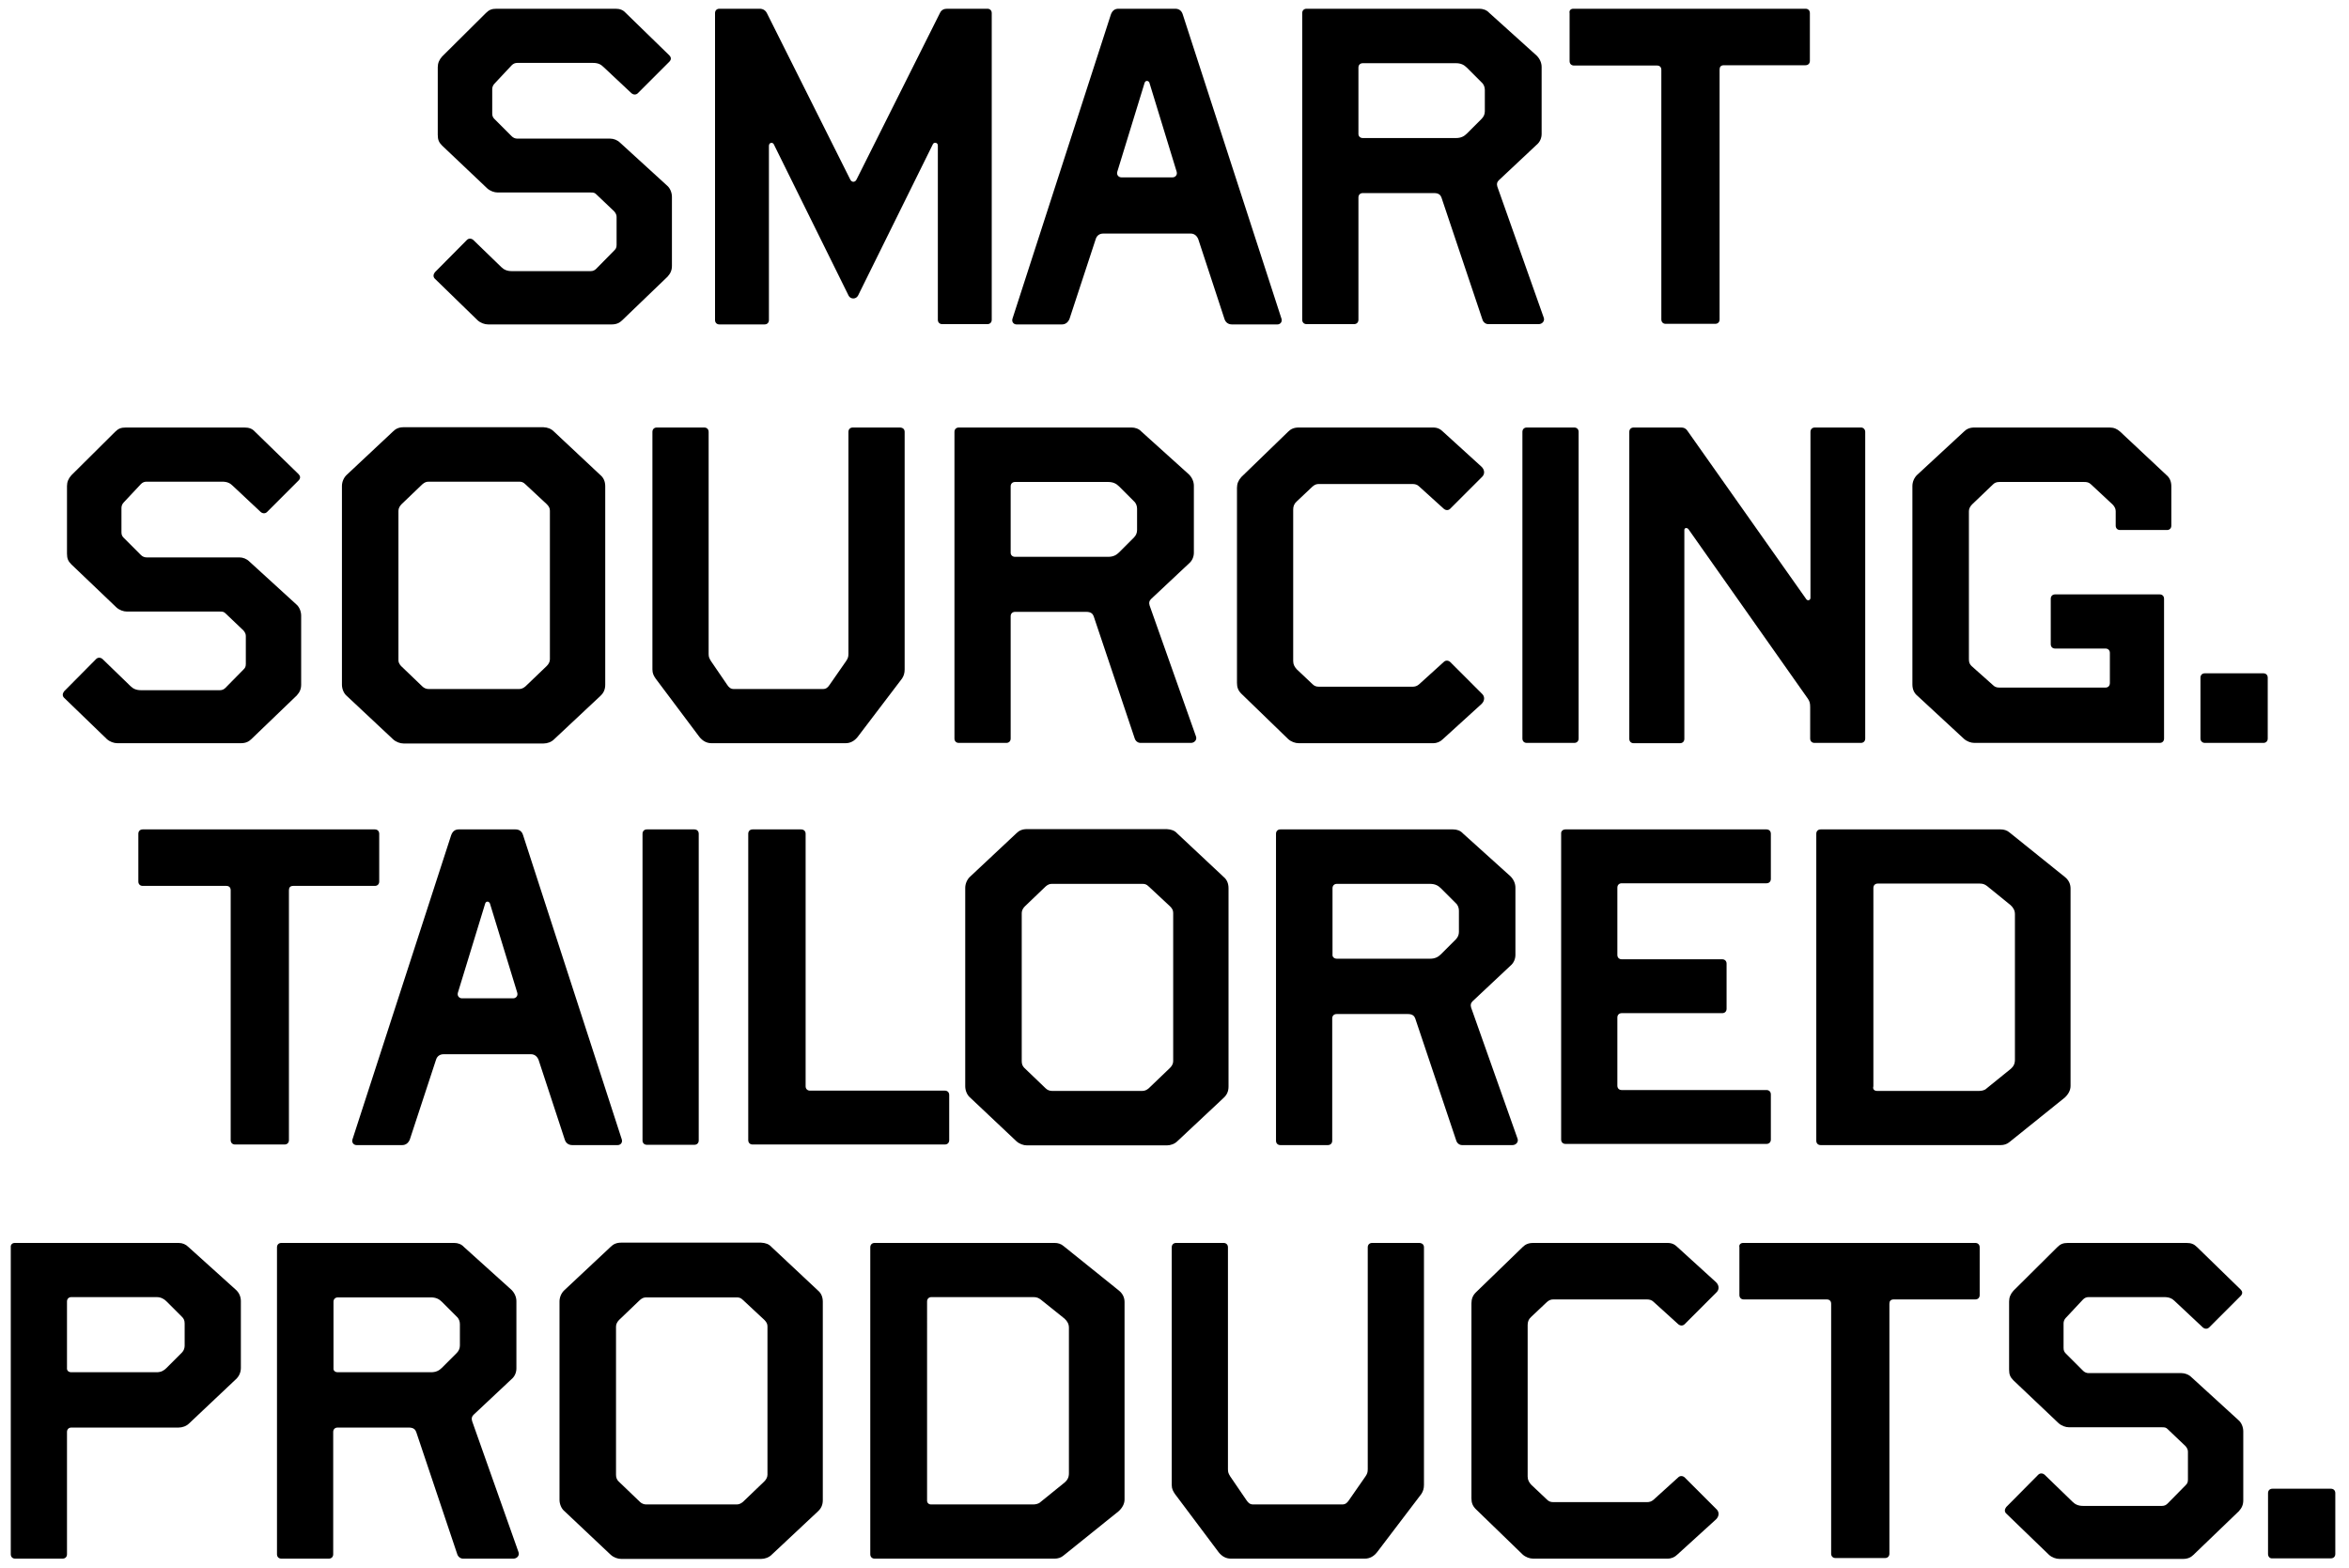
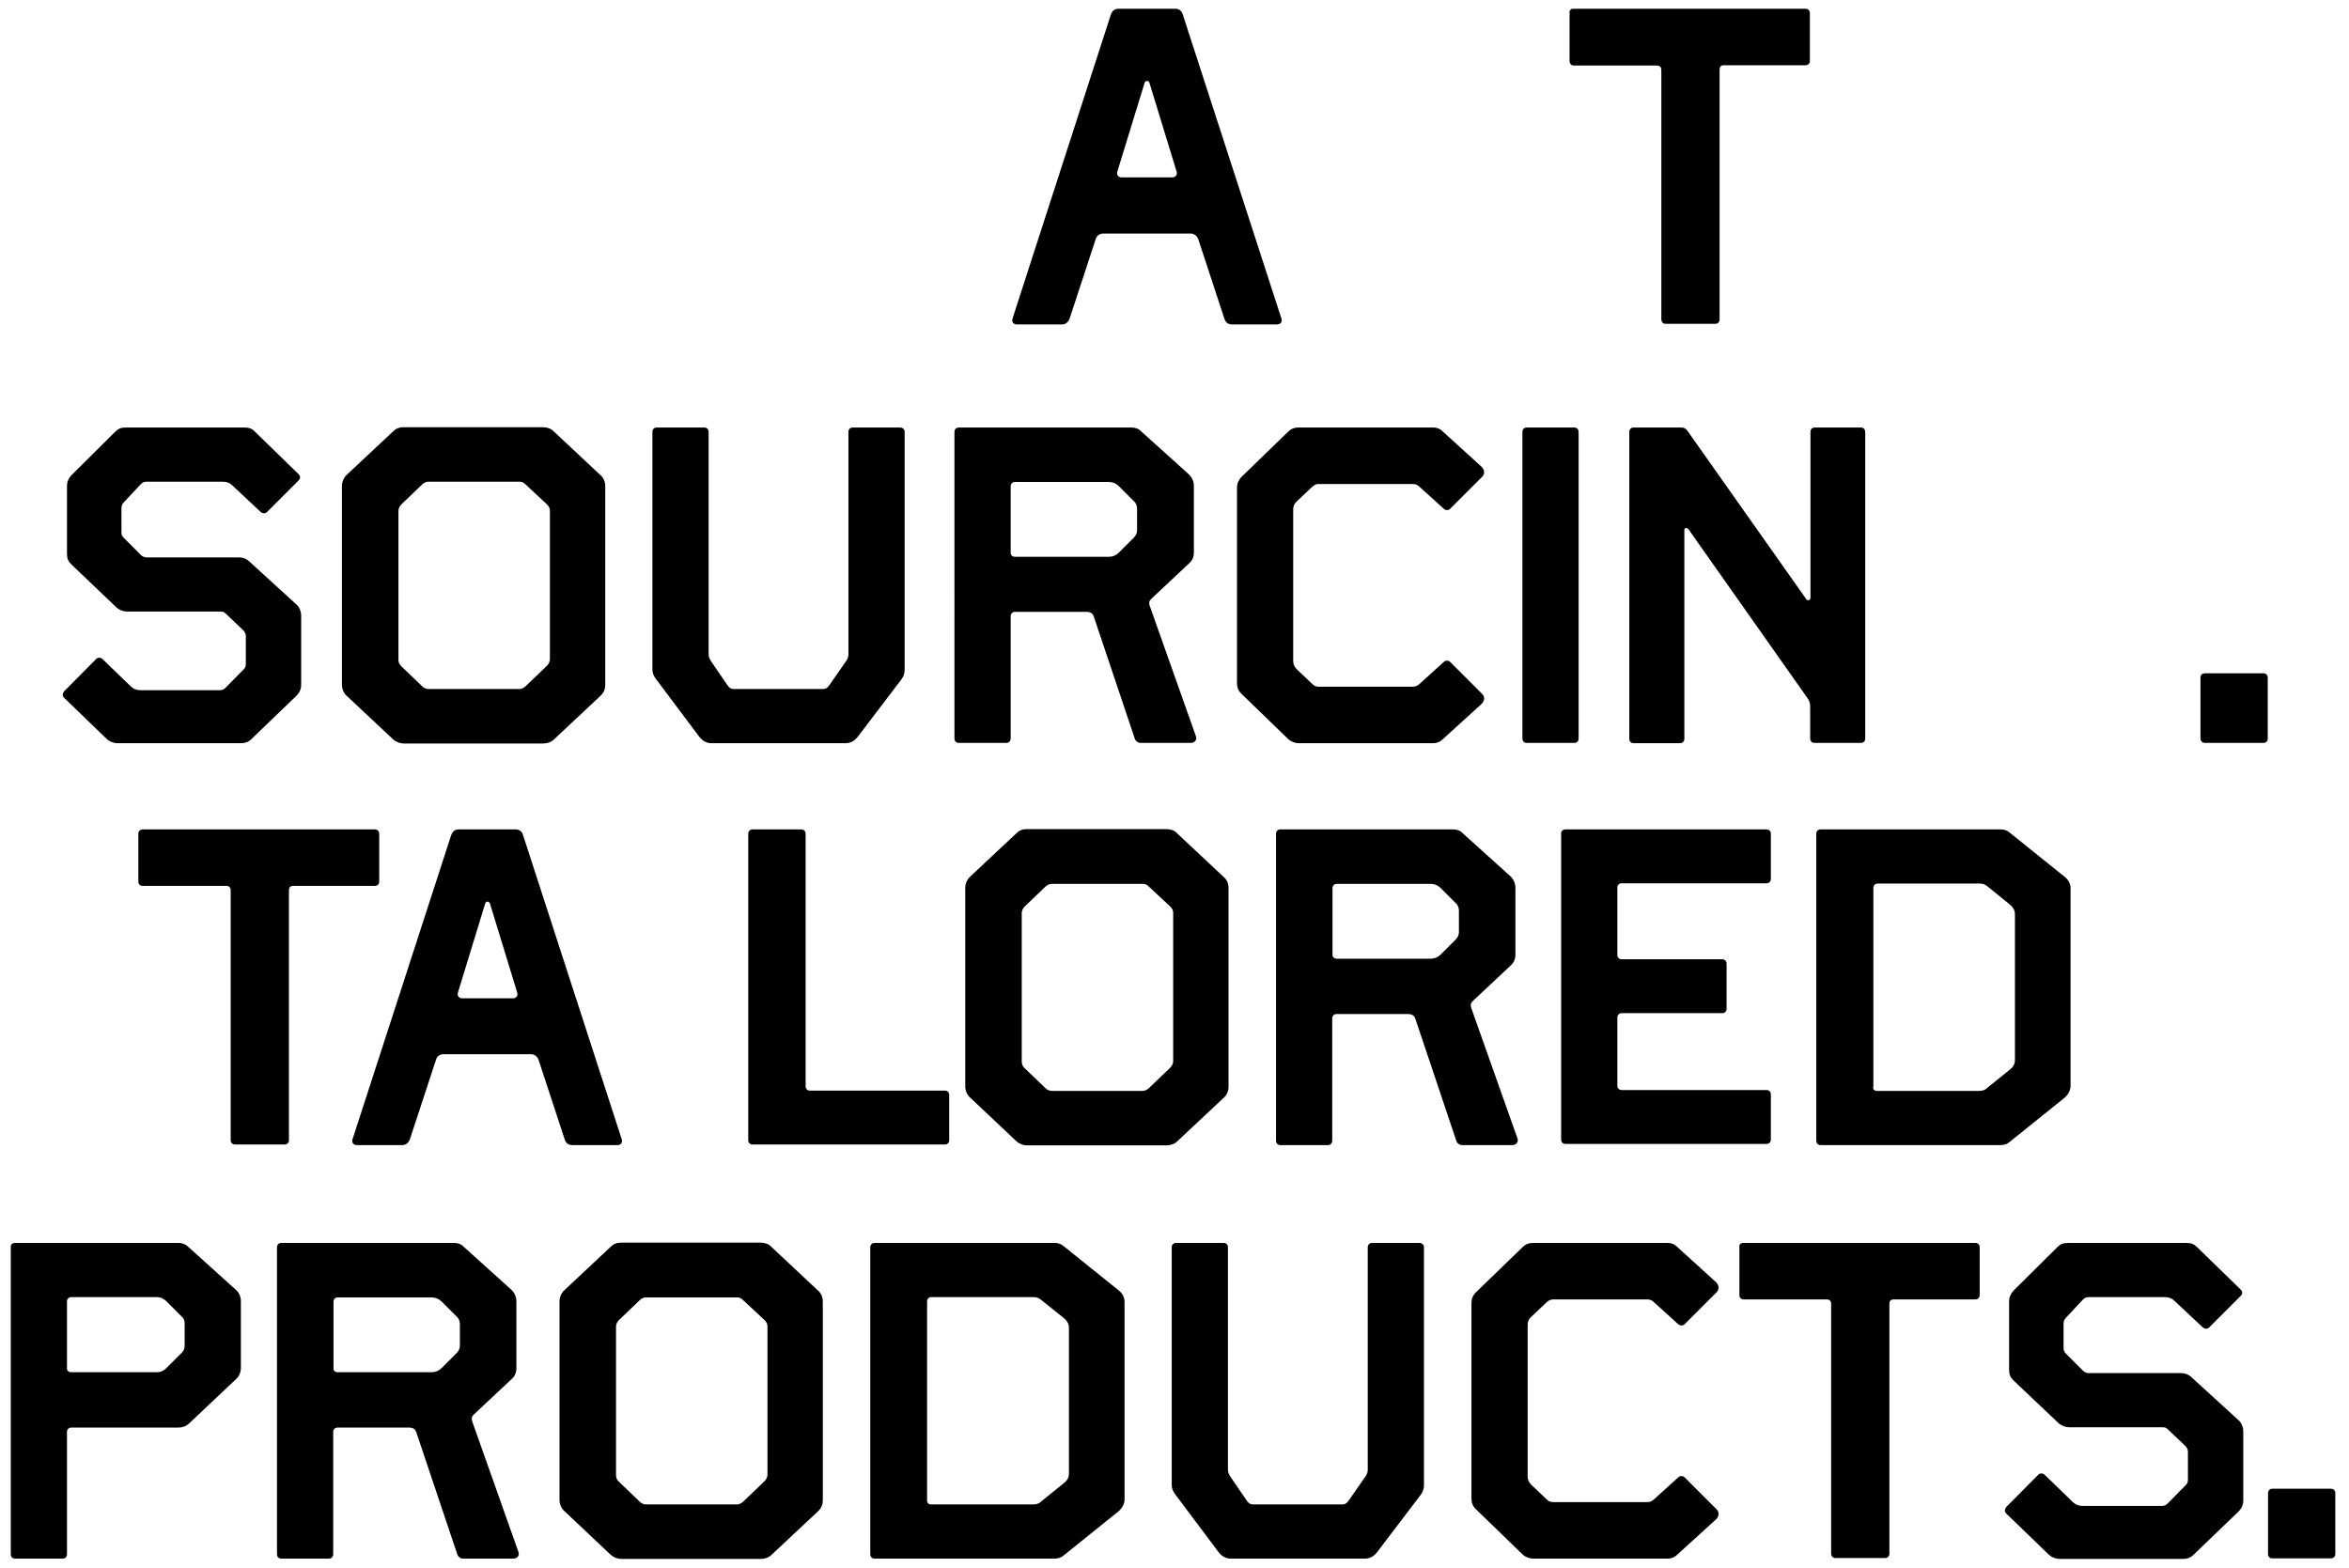
<svg xmlns="http://www.w3.org/2000/svg" version="1.1" id="C3" x="0px" y="0px" viewBox="0 0 806.5 538.4" style="enable-background:new 0 0 806.5 538.4;" xml:space="preserve">
-   <path d="M214.8,4.4l15,14.6c0.6,0.6,0.8,1.4,0,2.2L219,32c-0.6,0.6-1.5,0.6-2.2,0l-9.6-9c-0.9-0.9-1.9-1.4-3.6-1.4h-26  c-0.8,0-1.4,0.3-1.9,0.8l-5.9,6.3c-0.5,0.5-0.8,1.2-0.8,1.9V39c0,0.9,0.3,1.4,0.8,1.9l5.9,5.9c0.5,0.5,1.2,0.8,1.9,0.8h31.9  c1.2,0,2.5,0.5,3.4,1.4L229,63.7c1.1,0.9,1.7,2.5,1.7,3.9v23.7c0,1.5-0.5,2.6-1.5,3.7l-15.6,15c-0.9,0.9-2,1.4-3.6,1.4h-42.4  c-1.2,0-2.6-0.5-3.6-1.4l-14.7-14.3c-0.6-0.6-0.6-1.4,0-2.2l11-11.1c0.6-0.6,1.5-0.6,2.2,0l9.6,9.3c0.9,0.9,2,1.4,3.6,1.4h27.1  c0.8,0,1.4-0.3,1.9-0.8l6.2-6.3c0.5-0.5,0.8-0.9,0.8-1.9v-9.6c0-0.6-0.2-1.2-0.8-1.9l-6.2-5.9c-0.5-0.5-0.9-0.6-1.9-0.6h-31.9  c-1.2,0-2.6-0.5-3.6-1.4L151.8,50c-1.1-1.1-1.5-2-1.5-3.7V23.1c0-1.4,0.5-2.6,1.5-3.7l15-14.9c1.1-1.1,2-1.5,3.7-1.5h40.8  C212.8,3,213.9,3.4,214.8,4.4" />
-   <path d="M291.4,101.6l-25.7-52c-0.3-0.8-1.7-0.8-1.7,0.5v59.8c0,0.9-0.6,1.5-1.5,1.5H247c-0.9,0-1.5-0.6-1.5-1.5V4.5  c0-0.9,0.6-1.5,1.5-1.5h13.8c1.1,0,2,0.5,2.5,1.5l28.6,57.1c0.5,1.1,1.7,1.1,2.2,0l28.6-57.1c0.5-1.1,1.4-1.5,2.5-1.5H339  c0.9,0,1.5,0.6,1.5,1.5v105.3c0,0.9-0.6,1.5-1.5,1.5h-15.5c-0.9,0-1.5-0.6-1.5-1.5V50c0-1.2-1.4-1.2-1.7-0.5l-25.7,52  C293.9,102.8,292.1,102.8,291.4,101.6" />
  <path d="M381.4,5c0.5-1.4,1.4-2,2.6-2h19.5c1.2,0,2.2,0.6,2.6,2L440,109.5c0.3,1.1-0.5,1.9-1.4,1.9H423c-1.2,0-2.2-0.6-2.6-1.9  l-9-27.4c-0.5-1.2-1.4-1.9-2.6-1.9h-30c-1.2,0-2.2,0.6-2.6,1.9l-9,27.4c-0.5,1.2-1.4,1.9-2.6,1.9H349c-0.9,0-1.7-0.8-1.4-1.9  L381.4,5z M393,28.4L383.6,59c-0.3,1.1,0.5,1.9,1.4,1.9h17.6c0.9,0,1.7-0.8,1.4-1.9l-9.4-30.7C394.2,27.6,393.3,27.6,393,28.4" />
-   <path d="M511.3,4.4l16.3,14.7c1.1,1.1,1.7,2.5,1.7,3.9v23c0,1.4-0.6,2.8-1.7,3.7l-13,12.2c-0.6,0.6-0.8,1.2-0.5,2.2L530,109  c0.5,1.2-0.5,2.3-1.7,2.3H511c-0.9,0-1.7-0.6-2-1.5l-14.1-42c-0.3-0.8-0.9-1.5-2.5-1.5h-24.5c-0.9,0-1.5,0.6-1.5,1.5v42  c0,0.9-0.6,1.5-1.5,1.5h-16.3c-0.9,0-1.5-0.6-1.5-1.5V4.5c0-0.9,0.6-1.5,1.5-1.5h59.3C509.1,3,510.4,3.4,511.3,4.4 M467.9,47.4h32  c1.7,0,2.8-0.6,3.7-1.5l5.1-5.1c0.8-0.8,1.1-1.7,1.1-2.6v-7.3c0-0.9-0.3-1.9-1.1-2.6l-5.1-5.1c-0.9-0.9-2-1.5-3.7-1.5h-32  c-0.9,0-1.5,0.6-1.5,1.5V46C466.4,46.8,467,47.4,467.9,47.4" />
  <path d="M540.2,3h79.7c0.9,0,1.5,0.6,1.5,1.5v16.4c0,0.9-0.6,1.5-1.5,1.5h-28c-1.1,0-1.5,0.6-1.5,1.5v85.8c0,0.9-0.6,1.5-1.5,1.5  h-17c-0.9,0-1.5-0.6-1.5-1.5V24c0-0.9-0.5-1.5-1.5-1.5h-28.5c-0.9,0-1.5-0.6-1.5-1.5V4.5C538.7,3.6,539.3,3,540.2,3" />
  <path d="M87.5,148.2l15,14.6c0.6,0.6,0.8,1.4,0,2.2l-10.8,10.8c-0.6,0.6-1.5,0.6-2.2,0l-9.6-9c-0.9-0.9-1.9-1.4-3.6-1.4h-26  c-0.8,0-1.4,0.3-1.9,0.8l-5.9,6.3c-0.5,0.5-0.8,1.2-0.8,1.9v8.4c0,0.9,0.3,1.4,0.8,1.9l5.9,5.9c0.5,0.5,1.2,0.8,1.9,0.8h31.9  c1.2,0,2.5,0.5,3.4,1.4l16.1,14.7c1.1,0.9,1.7,2.5,1.7,3.9v23.7c0,1.5-0.5,2.6-1.5,3.7l-15.6,15c-0.9,0.9-2,1.4-3.6,1.4H40.3  c-1.2,0-2.6-0.5-3.6-1.4L22,239.6c-0.6-0.6-0.6-1.4,0-2.2l11-11.1c0.6-0.6,1.5-0.6,2.2,0l9.6,9.3c0.9,0.9,2,1.4,3.6,1.4h27.1  c0.8,0,1.4-0.3,1.9-0.8l6.2-6.3c0.5-0.5,0.8-0.9,0.8-1.9v-9.6c0-0.6-0.2-1.2-0.8-1.9l-6.2-5.9c-0.5-0.5-0.9-0.6-1.9-0.6H43.6  c-1.2,0-2.6-0.5-3.6-1.4l-15.5-14.8c-1.1-1.1-1.5-2-1.5-3.7v-23.2c0-1.4,0.5-2.6,1.5-3.7l15-14.9c1.1-1.1,2-1.5,3.7-1.5h40.7  C85.5,146.8,86.6,147.2,87.5,148.2" />
  <path d="M190.2,148.2l15.9,14.9c1.1,0.9,1.7,2.2,1.7,3.9v68.1c0,1.7-0.6,2.9-1.7,3.9l-15.9,14.9c-0.9,0.9-2.3,1.4-3.6,1.4h-48  c-1.2,0-2.6-0.5-3.6-1.4L119.1,239c-1.1-0.9-1.7-2.5-1.7-3.9v-68.2c0-1.4,0.6-2.9,1.7-3.9l15.9-14.9c0.9-0.9,2-1.4,3.6-1.4h48  C188.1,146.8,189.2,147.2,190.2,148.2 M137.7,228.7l7.3,7c0.6,0.6,1.4,0.9,2.2,0.9h31c0.8,0,1.5-0.3,2.2-0.9l7.3-7  c0.6-0.6,1.1-1.4,1.1-2.3v-51c0-0.9-0.3-1.5-1.1-2.3l-7.3-6.8c-0.8-0.8-1.4-0.9-2.2-0.9h-31c-0.8,0-1.4,0.2-2.2,0.9l-7.1,6.8  c-0.6,0.6-1.1,1.4-1.1,2.3v50.9C136.7,227.4,137.1,228,137.7,228.7" />
  <path d="M310.6,148.3v81.6c0,1.2-0.3,2.2-0.9,3.1l-15.2,20c-1.1,1.4-2.5,2.2-4.2,2.2h-46c-1.7,0-3.1-0.8-4.2-2.2l-15-20  c-0.6-0.9-1.1-1.7-1.1-3.1v-81.6c0-0.9,0.6-1.5,1.5-1.5h16.3c0.9,0,1.5,0.6,1.5,1.5v76.2c0,1.1,0.2,1.5,0.8,2.5l5.6,8.2  c0.6,0.9,1.2,1.4,2.3,1.4h30.5c1.1,0,1.7-0.5,2.3-1.4l5.7-8.2c0.6-0.9,0.8-1.4,0.8-2.5v-76.2c0-0.9,0.6-1.5,1.5-1.5h16.1  C310,146.8,310.6,147.4,310.6,148.3" />
  <path d="M391.9,148.2l16.3,14.7c1.1,1.1,1.7,2.5,1.7,3.9v23c0,1.4-0.6,2.8-1.7,3.7l-13,12.2c-0.6,0.6-0.8,1.2-0.5,2.2l15.9,44.9  c0.5,1.2-0.5,2.3-1.7,2.3h-17.3c-0.9,0-1.7-0.6-2-1.5l-14.1-42c-0.3-0.8-0.9-1.5-2.5-1.5h-24.5c-0.9,0-1.5,0.6-1.5,1.5v42  c0,0.9-0.6,1.5-1.5,1.5h-16.3c-0.9,0-1.5-0.6-1.5-1.5V148.3c0-0.9,0.6-1.5,1.5-1.5h59.3C389.7,146.8,391,147.2,391.9,148.2   M348.5,191.2h32c1.7,0,2.8-0.6,3.7-1.5l5.1-5.1c0.8-0.8,1.1-1.7,1.1-2.6v-7.3c0-0.9-0.3-1.9-1.1-2.6l-5.1-5.1  c-0.9-0.9-2-1.5-3.7-1.5h-32c-0.9,0-1.5,0.6-1.5,1.5v22.8C347,190.6,347.6,191.2,348.5,191.2" />
  <path d="M426.2,163.8l16.1-15.6c0.9-0.9,2-1.4,3.6-1.4H492c1.5,0,2.5,0.5,3.4,1.4l13.3,12.1c1.1,1.1,1.1,2.5,0.2,3.4l-11,11  c-0.6,0.6-1.5,0.6-2.2,0l-8.5-7.7c-0.6-0.6-1.4-0.8-2.2-0.8h-32.2c-0.8,0-1.4,0.2-2.2,0.9l-5.4,5.1c-0.9,0.8-1.2,1.7-1.2,2.8v52  c0,1.2,0.5,2,1.2,2.8l5.4,5.1c0.6,0.6,1.2,0.9,2.2,0.9H485c0.8,0,1.5-0.2,2.2-0.8l8.5-7.7c0.6-0.6,1.5-0.6,2.2,0l11,11  c0.9,0.9,0.9,2.3-0.2,3.4l-13.3,12.1c-0.9,0.9-2,1.4-3.4,1.4h-46.1c-1.2,0-2.6-0.5-3.6-1.4l-16.1-15.6c-1.1-1.1-1.5-2.2-1.5-3.7v-67  C424.7,166.1,425.2,164.9,426.2,163.8" />
  <path d="M542,148.3v105.3c0,0.9-0.6,1.5-1.5,1.5h-16.3c-0.9,0-1.5-0.6-1.5-1.5V148.3c0-0.9,0.6-1.5,1.5-1.5h16.3  C541.4,146.8,542,147.4,542,148.3" />
  <path d="M640.4,148.3v105.3c0,0.9-0.6,1.5-1.5,1.5H623c-0.9,0-1.5-0.6-1.5-1.5v-10.8c0-1.4-0.2-2-0.8-2.9l-41-58.2  c-0.5-0.6-1.4-0.5-1.4,0.3v71.7c0,0.9-0.6,1.5-1.5,1.5h-15.9c-0.9,0-1.5-0.6-1.5-1.5V148.3c0-0.9,0.6-1.5,1.5-1.5h16.3  c0.9,0,1.5,0.3,2,0.9l41,58.1c0.5,0.6,1.4,0.3,1.4-0.5v-57c0-0.9,0.6-1.5,1.5-1.5H639C639.7,146.8,640.4,147.4,640.4,148.3" />
-   <path d="M724.4,234.5v-10.3c0-0.9-0.6-1.5-1.5-1.5h-17.3c-0.9,0-1.5-0.6-1.5-1.5v-15.6c0-0.9,0.6-1.5,1.5-1.5h35.9  c0.9,0,1.5,0.6,1.5,1.5v48c0,0.9-0.6,1.5-1.5,1.5h-63.6c-1.2,0-2.6-0.5-3.6-1.4l-16-14.8c-1.1-0.9-1.7-2.2-1.7-3.9v-68.1  c0-1.4,0.6-2.9,1.7-3.9l16-14.8c0.9-0.9,2-1.4,3.6-1.4h46.4c1.5,0,2.6,0.5,3.6,1.4l15.9,14.9c1.1,0.9,1.7,2.2,1.7,3.9v13.5  c0,0.9-0.6,1.5-1.5,1.5h-16.1c-0.9,0-1.5-0.6-1.5-1.5v-5c0-0.9-0.5-1.7-1.1-2.3l-7.3-6.8c-0.8-0.8-1.5-0.9-2.5-0.9h-29  c-1.1,0-1.7,0.3-2.3,0.9l-7.1,6.8c-0.6,0.6-1.1,1.4-1.1,2.3v50.9c0,1.1,0.3,1.7,0.9,2.3l7.3,6.5c0.6,0.6,1.2,0.9,2.2,0.9h36.5  C723.8,236.1,724.4,235.5,724.4,234.5" />
  <path d="M755.5,253.6v-20.9c0-0.9,0.6-1.5,1.5-1.5h20.1c0.9,0,1.5,0.6,1.5,1.5v20.9c0,0.9-0.6,1.5-1.5,1.5H757  C756.2,255.1,755.5,254.5,755.5,253.6" />
  <path d="M49,284.8h79.7c0.9,0,1.5,0.6,1.5,1.5v16.4c0,0.9-0.6,1.5-1.5,1.5h-28c-1.1,0-1.5,0.6-1.5,1.5v85.8c0,0.9-0.6,1.5-1.5,1.5  h-17c-0.9,0-1.5-0.6-1.5-1.5v-85.8c0-0.9-0.5-1.5-1.5-1.5H49c-0.9,0-1.5-0.6-1.5-1.5v-16.4C47.5,285.4,48.1,284.8,49,284.8" />
  <path d="M154.9,286.8c0.5-1.4,1.4-2,2.6-2H177c1.2,0,2.2,0.6,2.6,2l33.9,104.5c0.3,1.1-0.5,1.9-1.4,1.9h-15.6  c-1.2,0-2.2-0.6-2.6-1.9l-9-27.4c-0.5-1.2-1.4-1.9-2.6-1.9h-30c-1.2,0-2.2,0.6-2.6,1.9l-9,27.4c-0.5,1.2-1.4,1.9-2.6,1.9h-15.7  c-0.9,0-1.7-0.8-1.4-1.9L154.9,286.8z M166.6,310.2l-9.4,30.7c-0.3,1.1,0.5,1.9,1.4,1.9h17.6c0.9,0,1.7-0.8,1.4-1.9l-9.4-30.7  C167.8,309.4,166.9,309.4,166.6,310.2" />
-   <path d="M239.9,286.3v105.3c0,0.9-0.6,1.5-1.5,1.5h-16.3c-0.9,0-1.5-0.6-1.5-1.5V286.3c0-0.9,0.6-1.5,1.5-1.5h16.3  C239.3,284.8,239.9,285.4,239.9,286.3" />
  <path d="M276.6,286.3V373c0,0.9,0.6,1.5,1.5,1.5h46.3c0.9,0,1.5,0.6,1.5,1.5v15.5c0,0.9-0.6,1.5-1.5,1.5h-66c-0.9,0-1.5-0.6-1.5-1.5  V286.3c0-0.9,0.6-1.5,1.5-1.5H275C276,284.8,276.6,285.4,276.6,286.3" />
  <path d="M404.2,286.2l15.9,14.9c1.1,0.9,1.7,2.2,1.7,3.9v68.1c0,1.7-0.6,2.9-1.7,3.9l-15.9,14.9c-0.9,0.9-2.3,1.4-3.6,1.4h-48  c-1.2,0-2.6-0.5-3.6-1.4l-15.9-15c-1.1-0.9-1.7-2.5-1.7-3.9v-68.1c0-1.4,0.6-2.9,1.7-3.9l15.9-14.9c0.9-0.9,2-1.4,3.6-1.4h48  C402.2,284.8,403.3,285.2,404.2,286.2 M351.7,366.7l7.3,7c0.6,0.6,1.4,0.9,2.2,0.9h31c0.8,0,1.5-0.3,2.2-0.9l7.3-7  c0.6-0.6,1.1-1.4,1.1-2.3v-50.9c0-0.9-0.3-1.5-1.1-2.3l-7.3-6.8c-0.8-0.8-1.4-0.9-2.2-0.9h-31c-0.8,0-1.4,0.2-2.2,0.9l-7.1,6.8  c-0.6,0.6-1.1,1.4-1.1,2.3v50.9C350.8,365.4,351.1,366.1,351.7,366.7" />
  <path d="M502.3,286.2l16.3,14.7c1.1,1.1,1.7,2.5,1.7,3.9v23.1c0,1.4-0.6,2.8-1.7,3.7l-13,12.2c-0.6,0.6-0.8,1.2-0.5,2.2l15.9,44.9  c0.5,1.2-0.5,2.3-1.7,2.3H502c-0.9,0-1.7-0.6-2-1.5l-14.1-42c-0.3-0.8-0.9-1.5-2.5-1.5h-24.5c-0.9,0-1.5,0.6-1.5,1.5v42  c0,0.9-0.6,1.5-1.5,1.5h-16.3c-0.9,0-1.5-0.6-1.5-1.5V286.3c0-0.9,0.6-1.5,1.5-1.5h59.3C500.2,284.8,501.4,285.2,502.3,286.2   M459,329.2h32c1.7,0,2.8-0.6,3.7-1.5l5.1-5.1c0.8-0.8,1.1-1.7,1.1-2.6v-7.3c0-0.9-0.3-1.9-1.1-2.6l-5.1-5.1c-0.9-0.9-2-1.5-3.7-1.5  h-32c-0.9,0-1.5,0.6-1.5,1.5v22.8C457.4,328.6,458.1,329.2,459,329.2" />
  <path d="M537.5,284.8h69c0.9,0,1.5,0.6,1.5,1.5v15.5c0,0.9-0.6,1.5-1.5,1.5h-49.7c-0.9,0-1.5,0.6-1.5,1.5v23.1  c0,0.9,0.6,1.5,1.5,1.5h34.5c0.9,0,1.5,0.6,1.5,1.5v15.5c0,0.9-0.6,1.5-1.5,1.5h-34.5c-0.9,0-1.5,0.6-1.5,1.5v23.4  c0,0.9,0.6,1.5,1.5,1.5h49.7c0.9,0,1.5,0.6,1.5,1.5v15.5c0,0.9-0.6,1.5-1.5,1.5h-69c-0.9,0-1.5-0.6-1.5-1.5v-105  C535.9,285.4,536.6,284.8,537.5,284.8" />
  <path d="M690,285.9l18.9,15.2c1.4,1.1,2,2.5,2,4v67.8c0,1.5-0.8,2.9-2,4L690,392.1c-0.9,0.8-2,1.1-3.1,1.1h-61.8  c-0.9,0-1.5-0.6-1.5-1.5V286.3c0-0.9,0.6-1.5,1.5-1.5h61.8C688,284.8,689.1,285.1,690,285.9 M644.5,374.6h35c0.8,0,1.9-0.2,2.5-0.8  l8.4-6.8c0.9-0.8,1.4-1.7,1.4-3.1v-50c0-1.2-0.5-2.2-1.5-3.1l-8-6.5c-0.8-0.6-1.4-0.9-2.6-0.9h-35c-0.9,0-1.5,0.6-1.5,1.5V373  C642.9,374,643.5,374.6,644.5,374.6" />
  <path d="M5.1,426.8h56.2c1.4,0,2.5,0.5,3.4,1.4L81,442.9c1.2,1.1,1.7,2.5,1.7,3.9v22.9c0,1.5-0.6,2.9-1.7,3.9l-16.1,15.2  c-0.9,0.9-2.3,1.4-3.6,1.4H24.5c-0.9,0-1.5,0.6-1.5,1.5v42c0,0.9-0.6,1.5-1.5,1.5H5.2c-0.9,0-1.5-0.6-1.5-1.5V428.3  C3.6,427.4,4.2,426.8,5.1,426.8 M24.5,471.2h29.3c1.5,0,2.5-0.6,3.3-1.4l5.4-5.4c0.6-0.6,0.9-1.5,0.9-2.3v-7.6  c0-1.1-0.3-1.7-0.9-2.3l-5.4-5.4c-0.8-0.8-1.9-1.4-3.3-1.4H24.5c-0.9,0-1.5,0.6-1.5,1.5v22.8C22.9,470.6,23.5,471.2,24.5,471.2" />
  <path d="M159.3,428.2l16.3,14.7c1.1,1.1,1.7,2.5,1.7,3.9v23.1c0,1.4-0.6,2.8-1.7,3.7l-13,12.2c-0.6,0.6-0.8,1.2-0.5,2.2l15.9,44.9  c0.5,1.2-0.5,2.3-1.7,2.3H159c-0.9,0-1.7-0.6-2-1.5l-14.1-42c-0.3-0.8-0.9-1.5-2.5-1.5h-24.5c-0.9,0-1.5,0.6-1.5,1.5v42  c0,0.9-0.6,1.5-1.5,1.5H96.6c-0.9,0-1.5-0.6-1.5-1.5V428.3c0-0.9,0.6-1.5,1.5-1.5h59.3C157.2,426.8,158.4,427.2,159.3,428.2   M116,471.2h32c1.7,0,2.8-0.6,3.7-1.5l5.1-5.1c0.8-0.8,1.1-1.7,1.1-2.6v-7.3c0-0.9-0.3-1.9-1.1-2.6l-5.1-5.1c-0.9-0.9-2-1.5-3.7-1.5  h-32c-0.9,0-1.5,0.6-1.5,1.5v22.8C114.4,470.6,115,471.2,116,471.2" />
  <path d="M264.9,428.2l15.9,14.9c1.1,0.9,1.7,2.2,1.7,3.9v68.1c0,1.7-0.6,2.9-1.7,3.9l-15.9,14.9c-0.9,0.9-2.3,1.4-3.6,1.4h-48  c-1.2,0-2.6-0.5-3.6-1.4l-15.9-15c-1.1-0.9-1.7-2.5-1.7-3.9v-68.1c0-1.4,0.6-2.9,1.7-3.9l15.9-14.9c0.9-0.9,2-1.4,3.6-1.4h48  C262.9,426.8,264,427.2,264.9,428.2 M212.4,508.7l7.3,7c0.6,0.6,1.4,0.9,2.2,0.9h31c0.8,0,1.5-0.3,2.2-0.9l7.3-7  c0.6-0.6,1.1-1.4,1.1-2.3v-50.9c0-0.9-0.3-1.5-1.1-2.3l-7.3-6.8c-0.8-0.8-1.4-0.9-2.2-0.9h-31c-0.8,0-1.4,0.2-2.2,0.9l-7.1,6.8  c-0.6,0.6-1.1,1.4-1.1,2.3v50.9C211.5,507.4,211.8,508.1,212.4,508.7" />
  <path d="M365.2,427.9l18.9,15.2c1.4,1.1,2,2.5,2,4v67.8c0,1.5-0.8,2.9-2,4l-18.9,15.2c-0.9,0.8-2,1.1-3.1,1.1h-61.8  c-0.9,0-1.5-0.6-1.5-1.5V428.3c0-0.9,0.6-1.5,1.5-1.5h61.8C363.2,426.8,364.3,427.1,365.2,427.9 M319.7,516.6h35  c0.8,0,1.9-0.2,2.5-0.8l8.4-6.8c0.9-0.8,1.4-1.7,1.4-3.1v-50c0-1.2-0.5-2.2-1.5-3.1l-8.1-6.5c-0.8-0.6-1.4-0.9-2.6-0.9h-35  c-0.9,0-1.5,0.6-1.5,1.5V515C318.2,516,318.8,516.6,319.7,516.6" />
  <path d="M488.9,428.3v81.6c0,1.2-0.3,2.2-0.9,3.1l-15.2,20c-1.1,1.4-2.5,2.2-4.2,2.2h-46c-1.7,0-3.1-0.8-4.2-2.2l-15-20  c-0.6-0.9-1.1-1.7-1.1-3.1v-81.6c0-0.9,0.6-1.5,1.5-1.5h16.3c0.9,0,1.5,0.6,1.5,1.5v76.2c0,1.1,0.2,1.5,0.8,2.5l5.6,8.2  c0.6,0.9,1.2,1.4,2.3,1.4h30.5c1.1,0,1.7-0.5,2.3-1.4l5.7-8.2c0.6-0.9,0.8-1.4,0.8-2.5v-76.2c0-0.9,0.6-1.5,1.5-1.5h16.1  C488.3,426.8,488.9,427.4,488.9,428.3" />
  <path d="M506.7,443.8l16.1-15.6c0.9-0.9,2-1.4,3.6-1.4h46.1c1.5,0,2.5,0.5,3.4,1.4l13.3,12.1c1.1,1.1,1.1,2.5,0.2,3.4l-11,11  c-0.6,0.6-1.5,0.6-2.2,0l-8.5-7.7c-0.6-0.6-1.4-0.8-2.2-0.8h-32.2c-0.8,0-1.4,0.2-2.2,0.9l-5.4,5.1c-0.9,0.8-1.2,1.7-1.2,2.8v52  c0,1.2,0.5,2,1.2,2.8l5.4,5.1c0.6,0.6,1.2,0.9,2.2,0.9h32.2c0.8,0,1.5-0.2,2.2-0.8l8.5-7.7c0.6-0.6,1.5-0.6,2.2,0l11,11  c0.9,0.9,0.9,2.3-0.2,3.4l-13.3,12.1c-0.9,0.9-2,1.4-3.4,1.4h-46.1c-1.2,0-2.6-0.5-3.6-1.4l-16.1-15.6c-1.1-1.1-1.5-2.2-1.5-3.7  v-66.9C505.2,446.1,505.6,444.9,506.7,443.8" />
  <path d="M598.5,426.8h79.7c0.9,0,1.5,0.6,1.5,1.5v16.4c0,0.9-0.6,1.5-1.5,1.5h-28c-1.1,0-1.5,0.6-1.5,1.5v85.8  c0,0.9-0.6,1.5-1.5,1.5h-17c-0.9,0-1.5-0.6-1.5-1.5v-85.8c0-0.9-0.5-1.5-1.5-1.5h-28.5c-0.9,0-1.5-0.6-1.5-1.5v-16.4  C597,427.4,597.6,426.8,598.5,426.8" />
  <path d="M754.3,428.2l15,14.6c0.6,0.6,0.8,1.4,0,2.2l-10.8,10.8c-0.6,0.6-1.5,0.6-2.2,0l-9.6-9c-0.9-0.9-1.9-1.4-3.6-1.4h-26  c-0.8,0-1.4,0.3-1.9,0.8l-5.9,6.3c-0.5,0.5-0.8,1.2-0.8,1.9v8.5c0,0.9,0.3,1.4,0.8,1.9l5.9,5.9c0.5,0.5,1.2,0.8,1.9,0.8H749  c1.2,0,2.5,0.5,3.4,1.4l16.1,14.7c1.1,0.9,1.7,2.5,1.7,3.9v23.7c0,1.5-0.5,2.6-1.5,3.7l-15.6,15c-0.9,0.9-2,1.4-3.6,1.4h-42.4  c-1.2,0-2.6-0.5-3.6-1.4l-14.7-14.2c-0.6-0.6-0.6-1.4,0-2.2l11-11.1c0.6-0.6,1.5-0.6,2.2,0l9.6,9.3c0.9,0.9,2,1.4,3.6,1.4h27.1  c0.8,0,1.4-0.3,1.9-0.8l6.2-6.3c0.5-0.5,0.8-0.9,0.8-1.9v-9.6c0-0.6-0.2-1.2-0.8-1.9l-6.2-5.9c-0.5-0.5-0.9-0.6-1.9-0.6h-31.9  c-1.2,0-2.6-0.5-3.6-1.4L691.3,474c-1.1-1.1-1.5-2-1.5-3.7v-23.4c0-1.4,0.5-2.6,1.5-3.7l15-14.9c1.1-1.1,2-1.5,3.7-1.5h40.7  C752.3,426.8,753.3,427.2,754.3,428.2" />
  <path d="M778.7,533.6v-20.9c0-0.9,0.6-1.5,1.5-1.5h20.1c0.9,0,1.5,0.6,1.5,1.5v20.9c0,0.9-0.6,1.5-1.5,1.5h-20.1  C779.3,535.2,778.7,534.5,778.7,533.6" />
</svg>